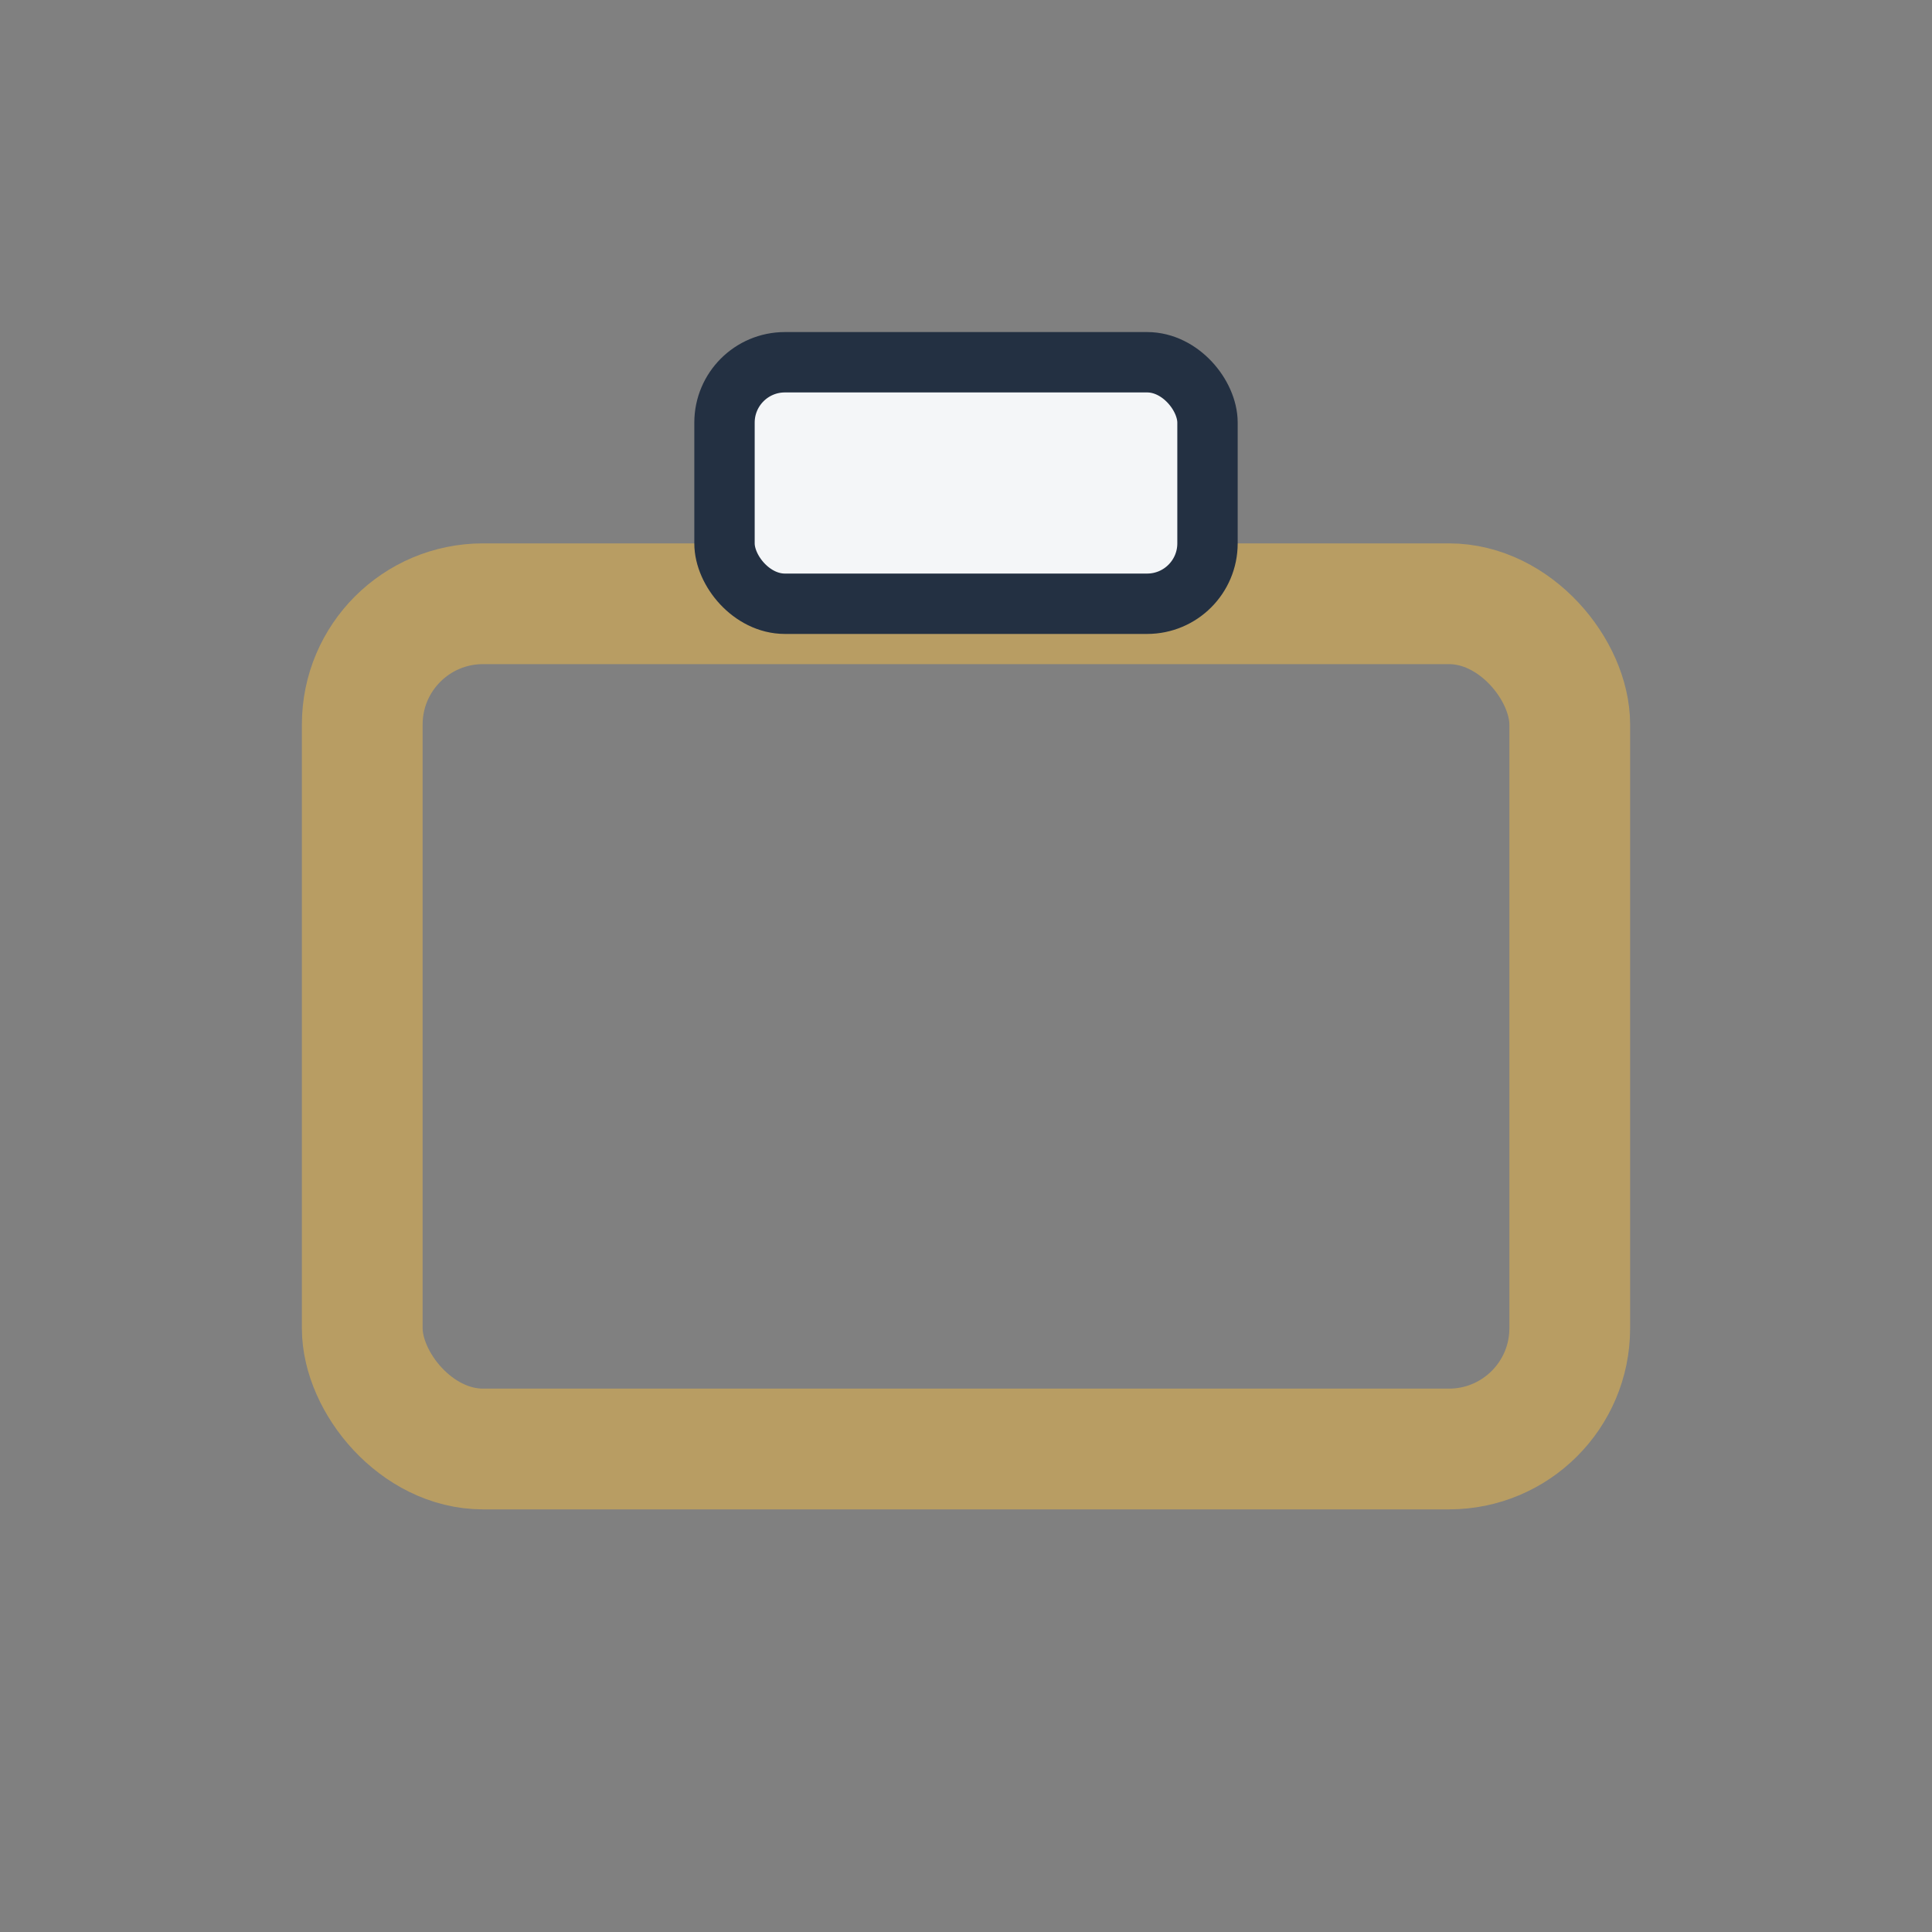
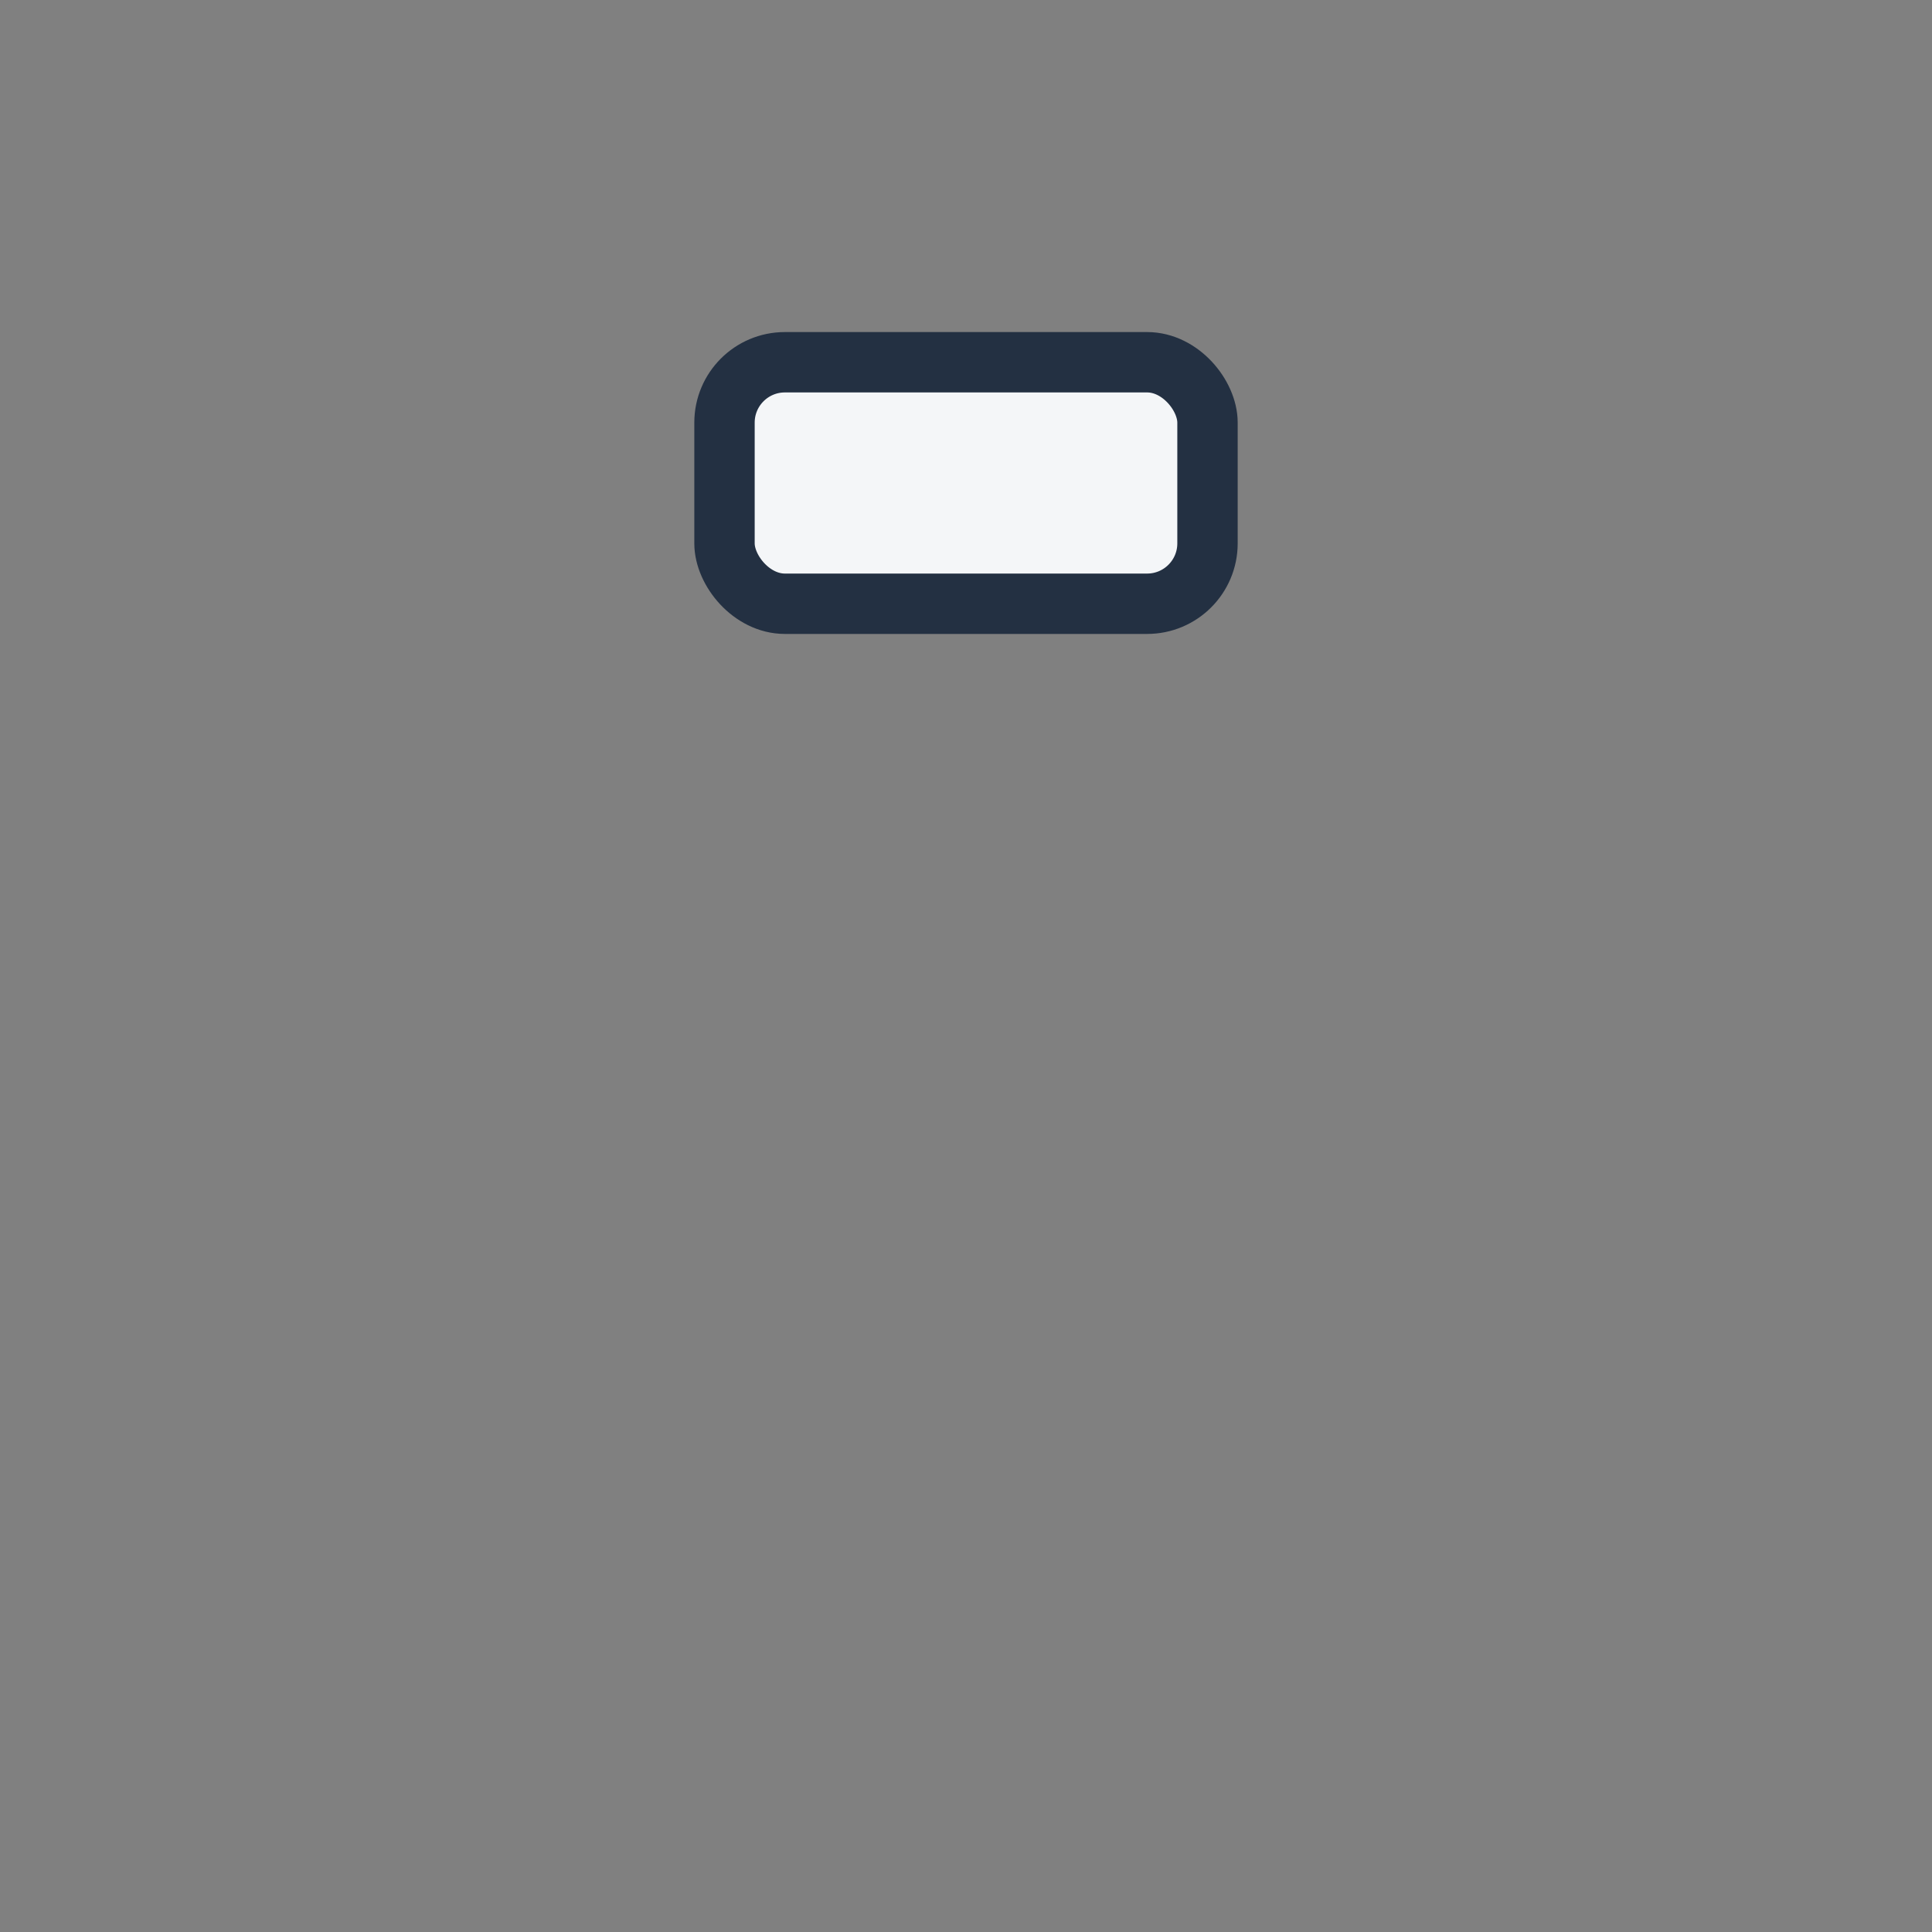
<svg xmlns="http://www.w3.org/2000/svg" viewBox="0 0 32 32" width="32" height="32">
  <rect x="0" y="0" width="32" height="32" fill="#808080" stroke="none" />
-   <rect x="6" y="10" width="20" height="14" rx="2" fill="none" stroke="#B89D63" stroke-width="2" />
  <rect x="12" y="6" width="8" height="4" rx="1" fill="#F4F6F8" stroke="#233042" />
</svg>